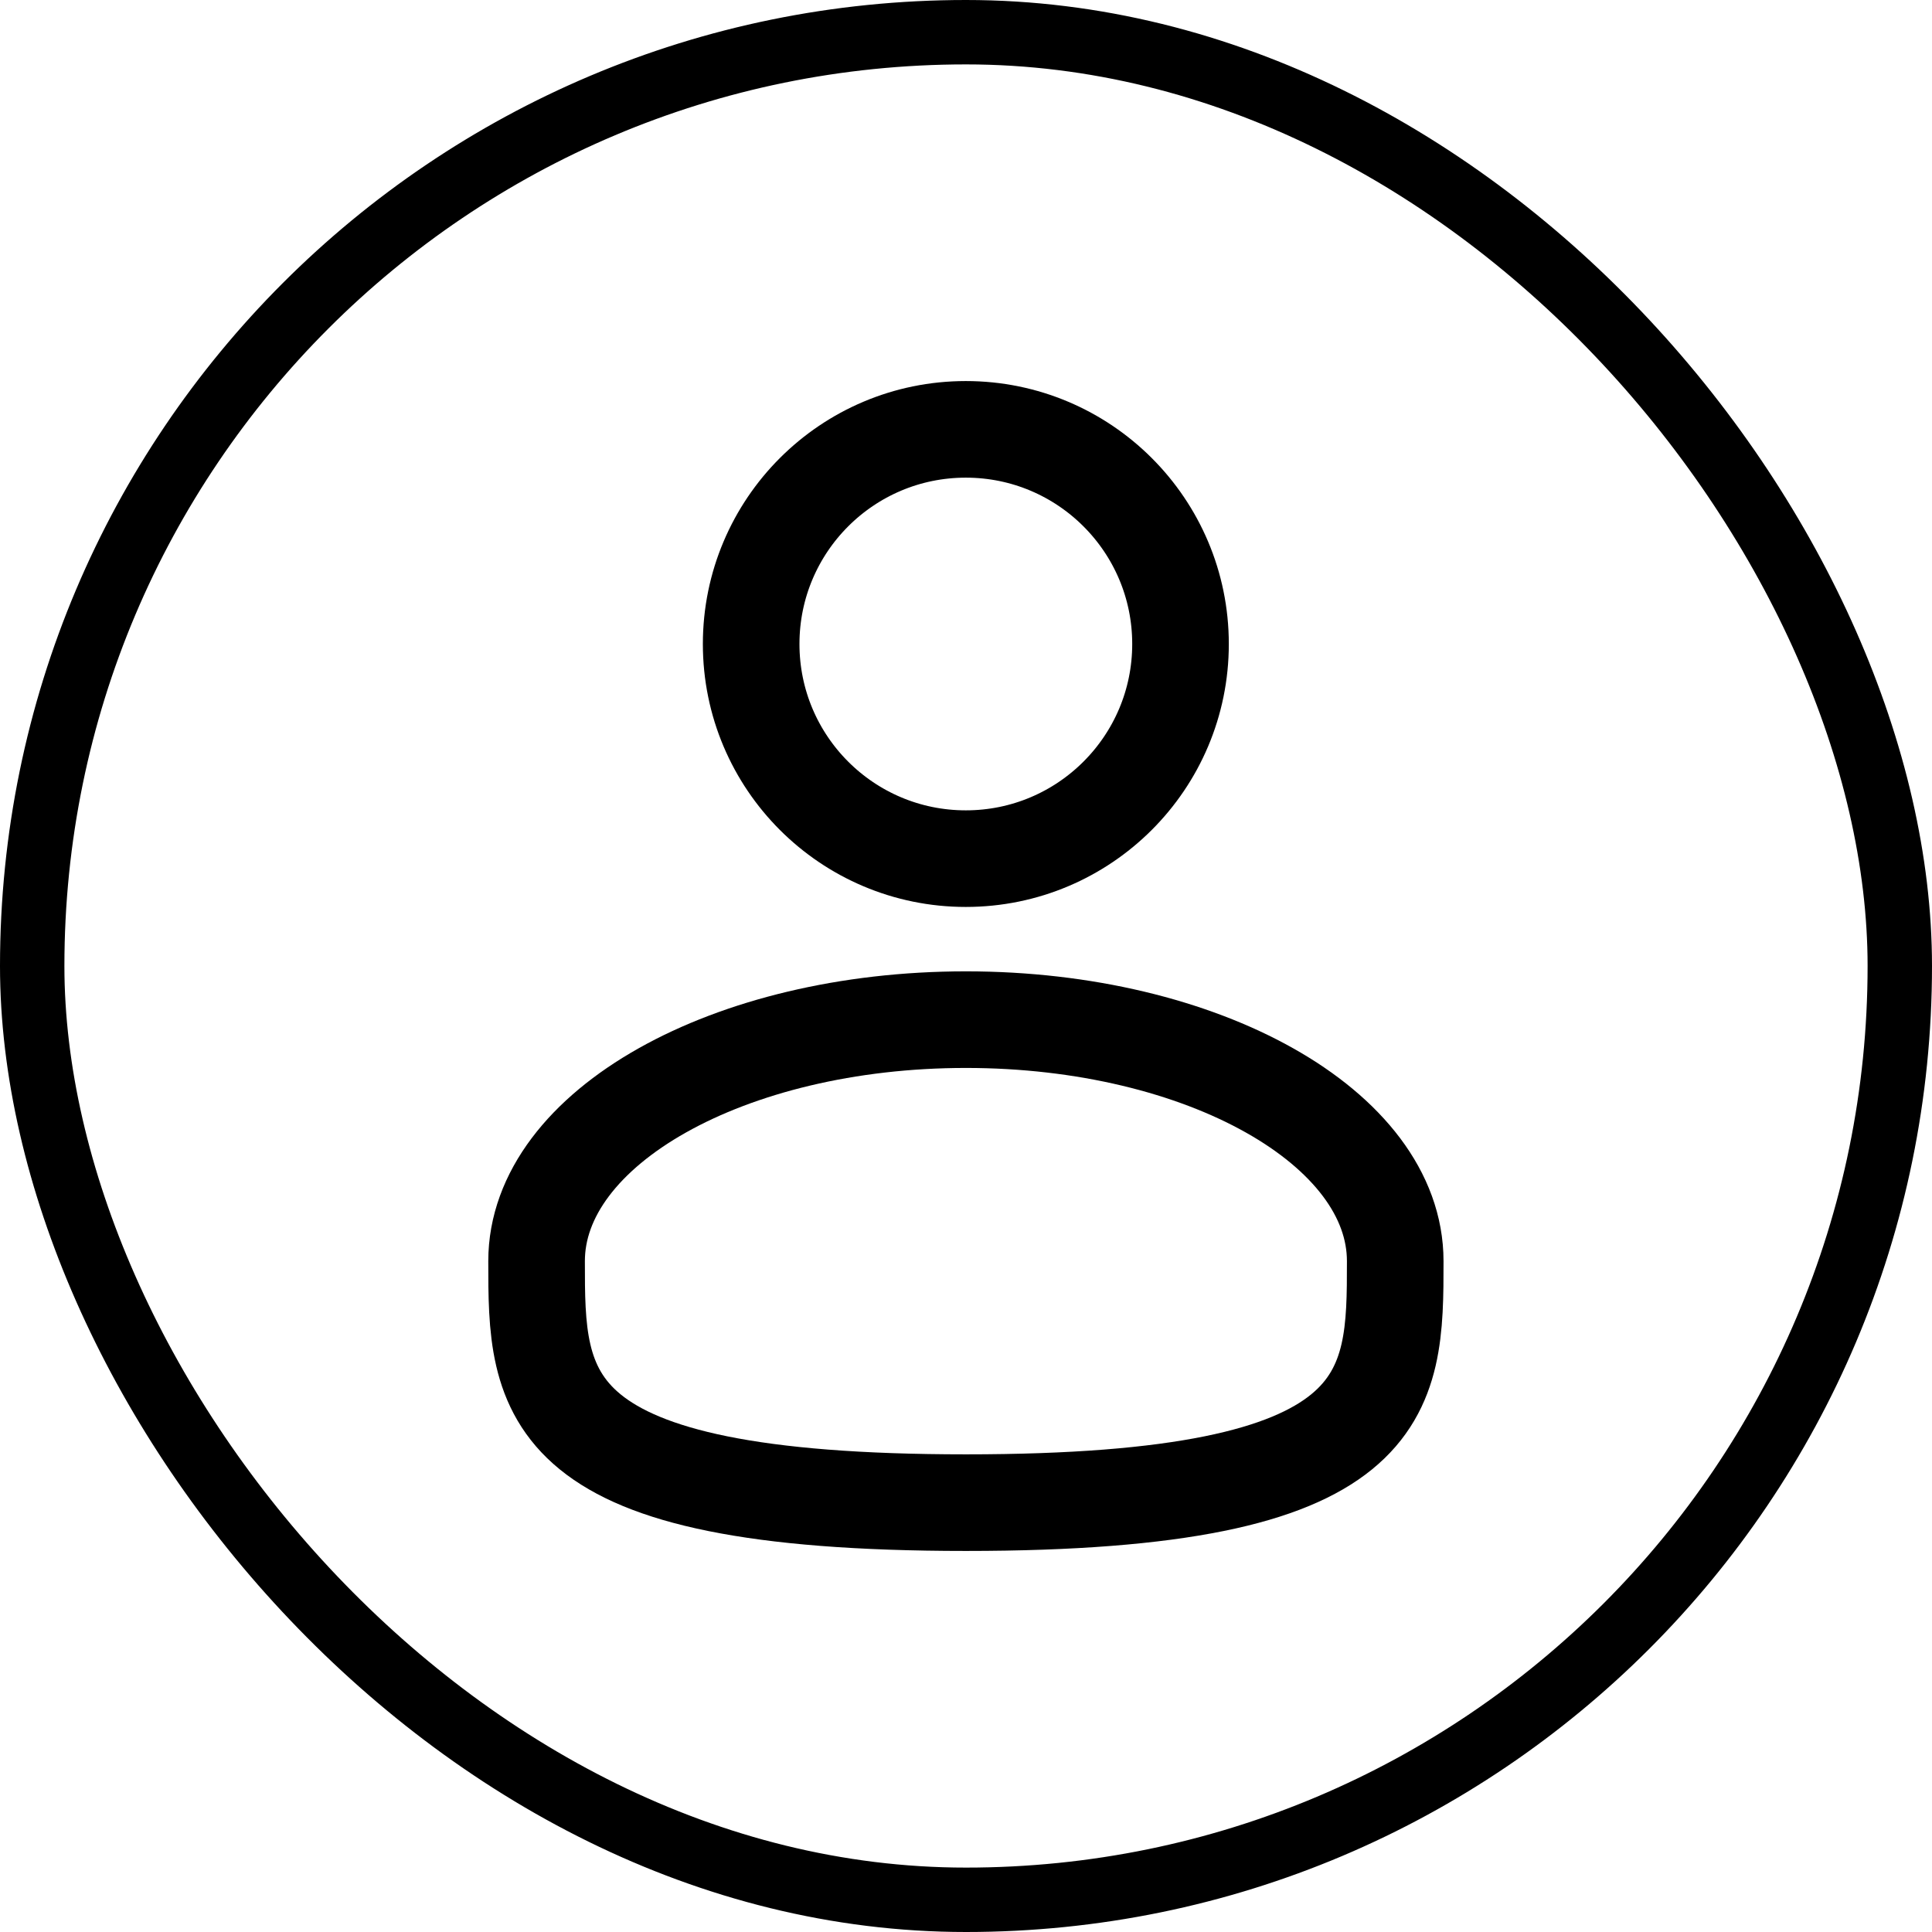
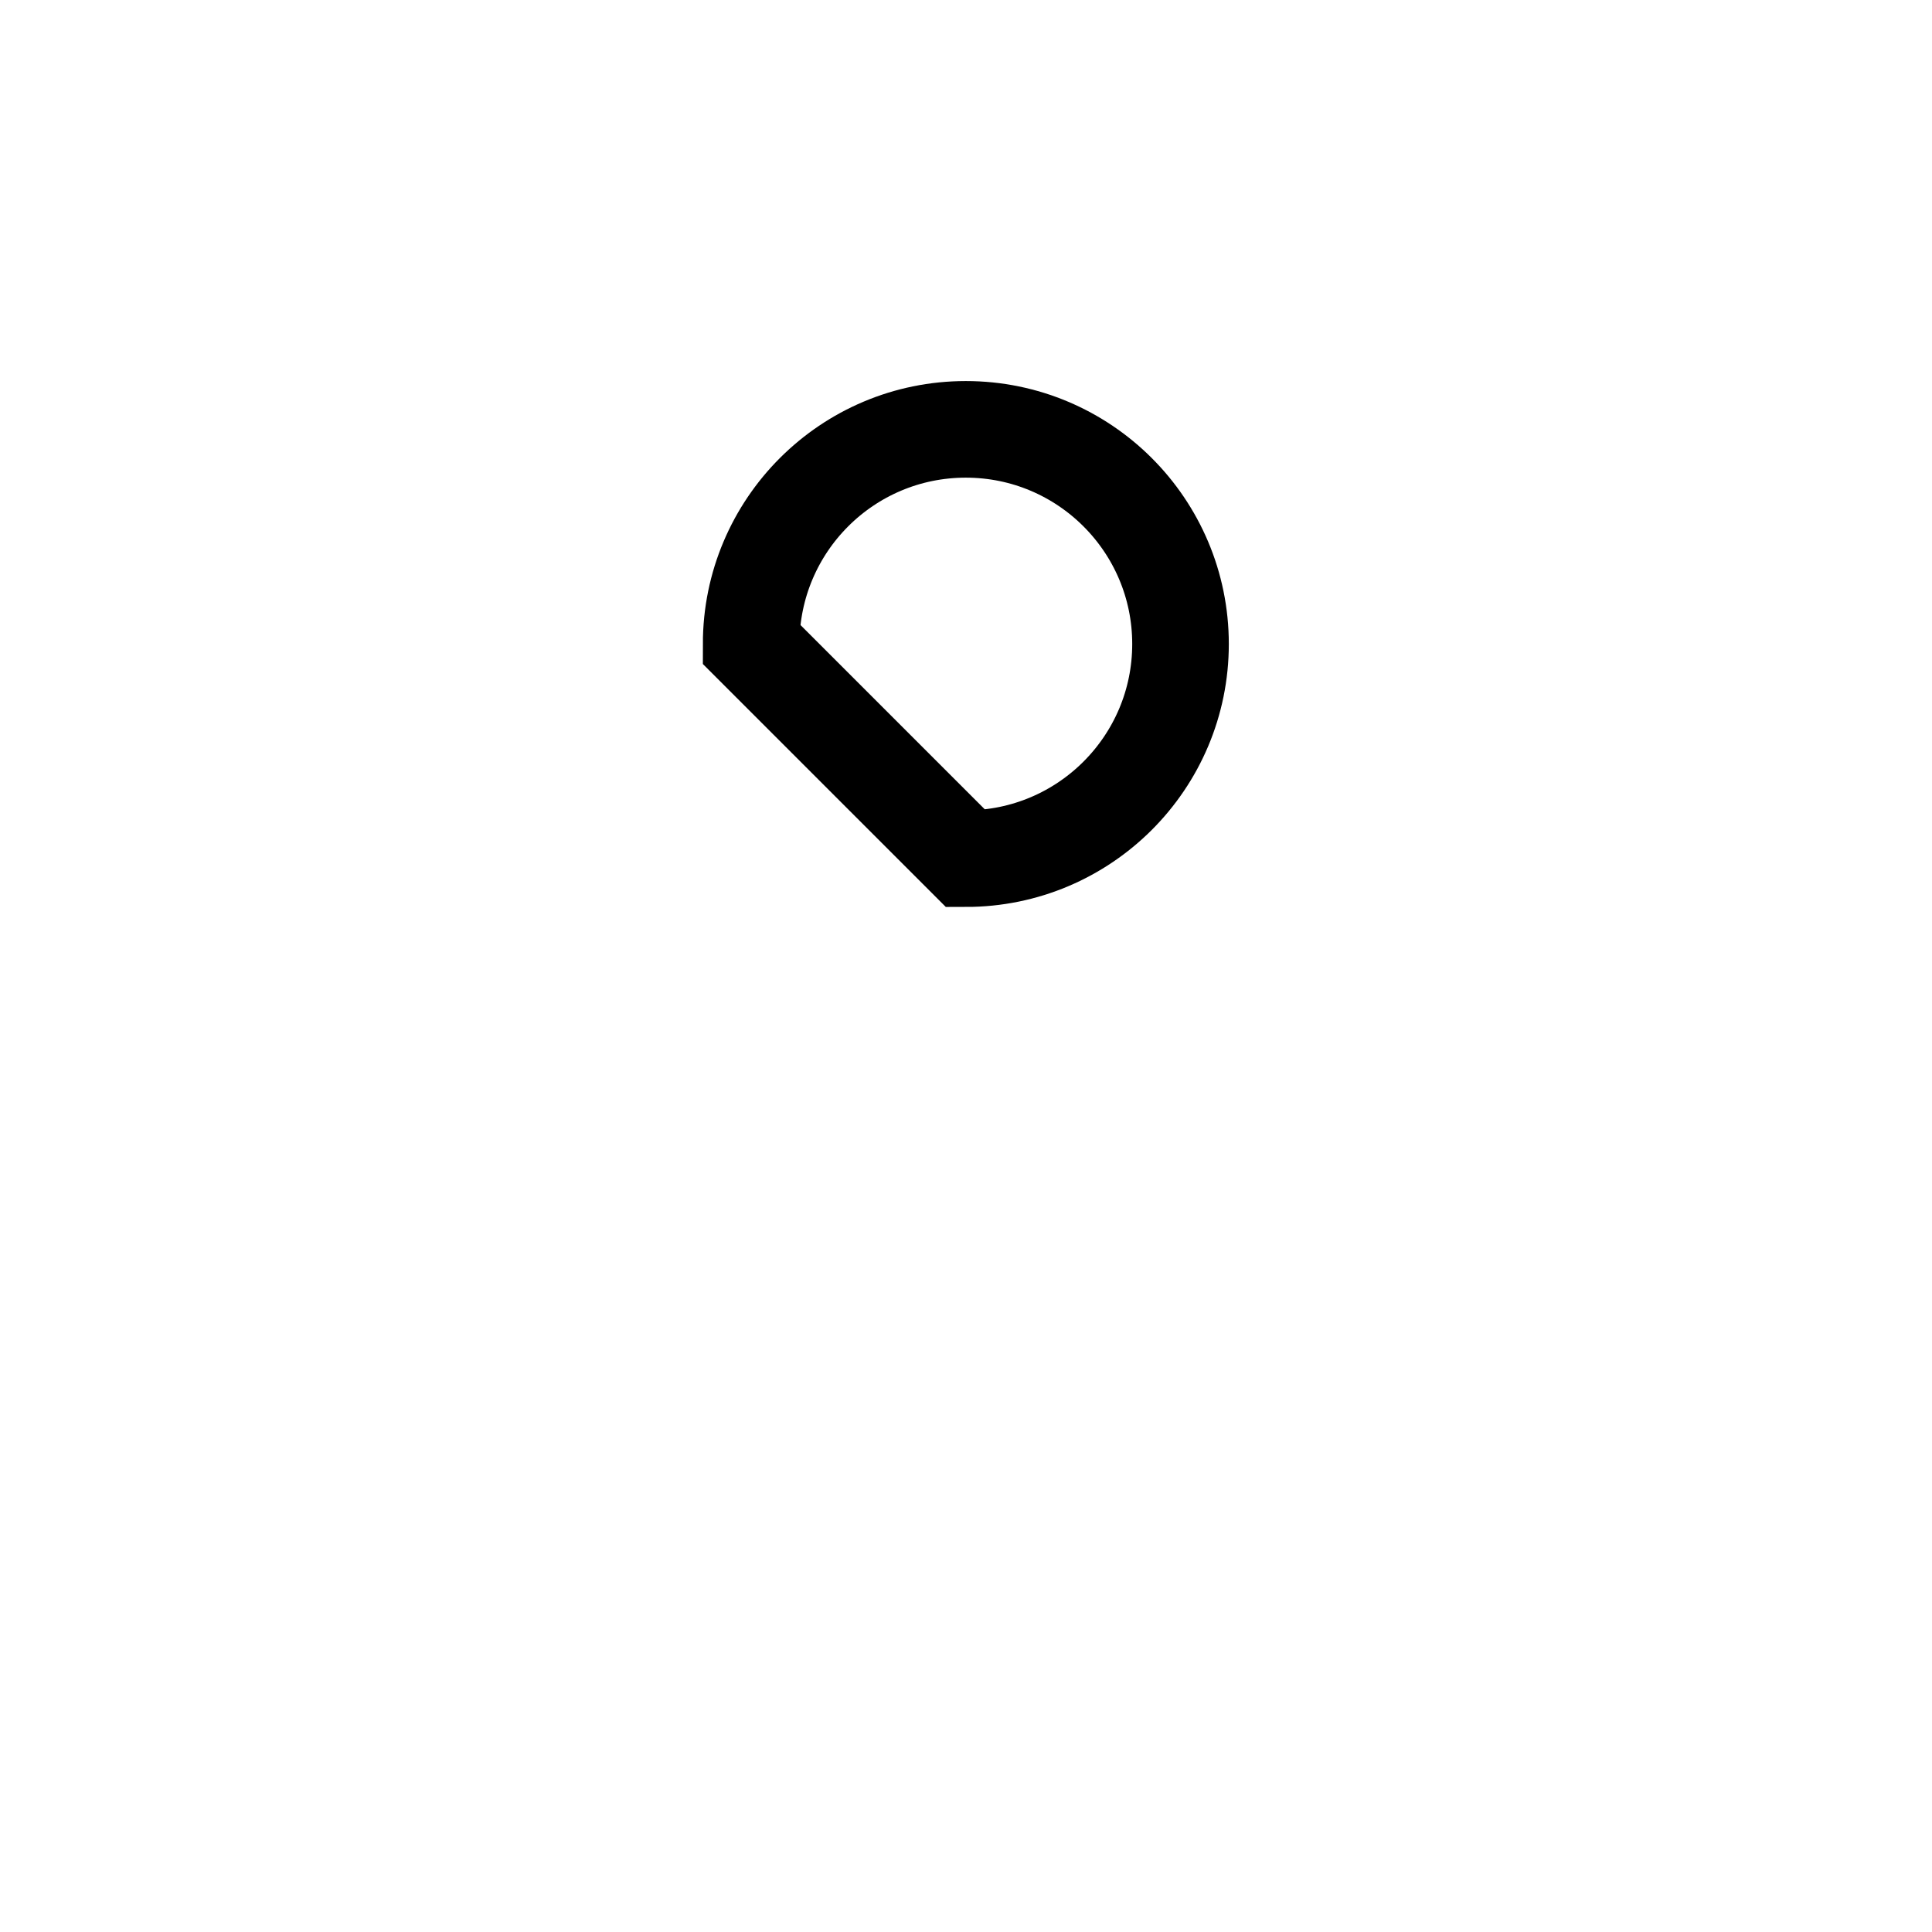
<svg xmlns="http://www.w3.org/2000/svg" width="30" height="30" viewBox="0 0 30 30" fill="none">
-   <rect x="0.5" y="0.5" width="29" height="29" rx="14.5" stroke="black" />
-   <path d="M14.997 13.333C16.838 13.333 18.331 11.841 18.331 10C18.331 8.159 16.838 6.667 14.997 6.667C13.156 6.667 11.664 8.159 11.664 10C11.664 11.841 13.156 13.333 14.997 13.333Z" stroke="black" stroke-width="1.5" />
-   <path d="M21.665 19.583C21.665 21.654 21.665 23.333 14.999 23.333C8.332 23.333 8.332 21.654 8.332 19.583C8.332 17.512 11.317 15.833 14.999 15.833C18.68 15.833 21.665 17.512 21.665 19.583Z" stroke="black" stroke-width="1.5" />
+   <path d="M14.997 13.333C16.838 13.333 18.331 11.841 18.331 10C18.331 8.159 16.838 6.667 14.997 6.667C13.156 6.667 11.664 8.159 11.664 10Z" stroke="black" stroke-width="1.5" />
</svg>